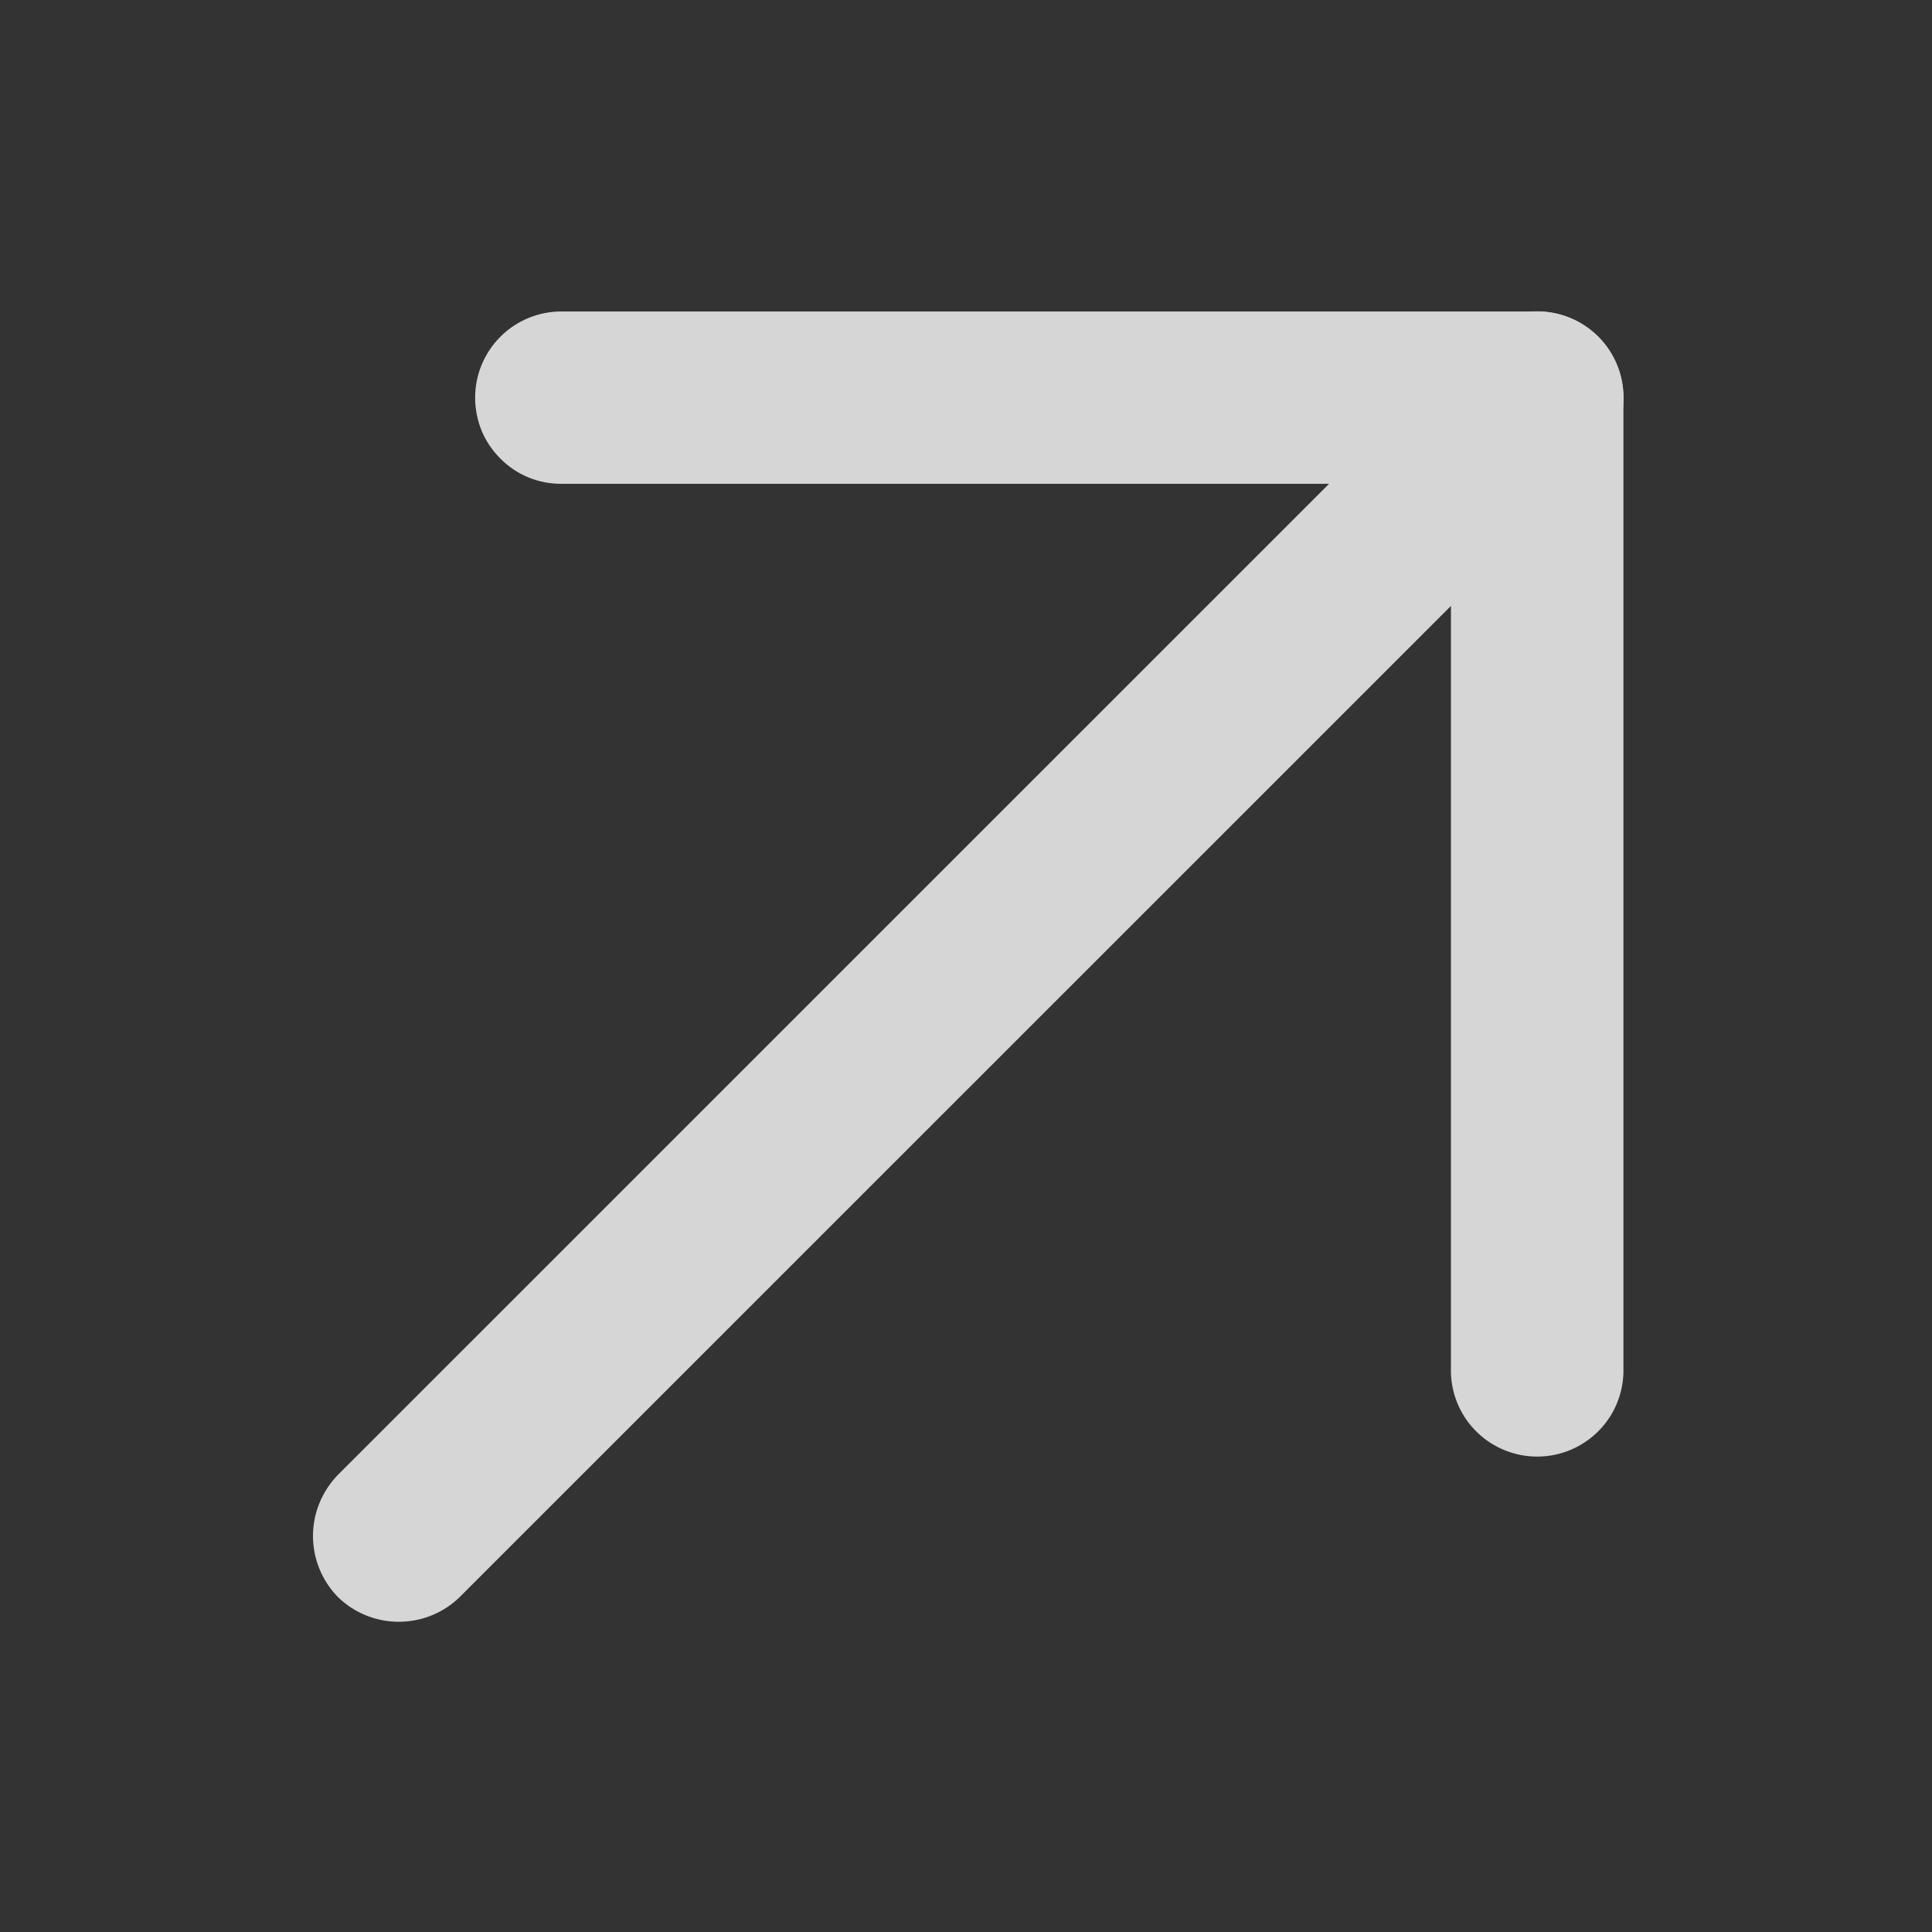
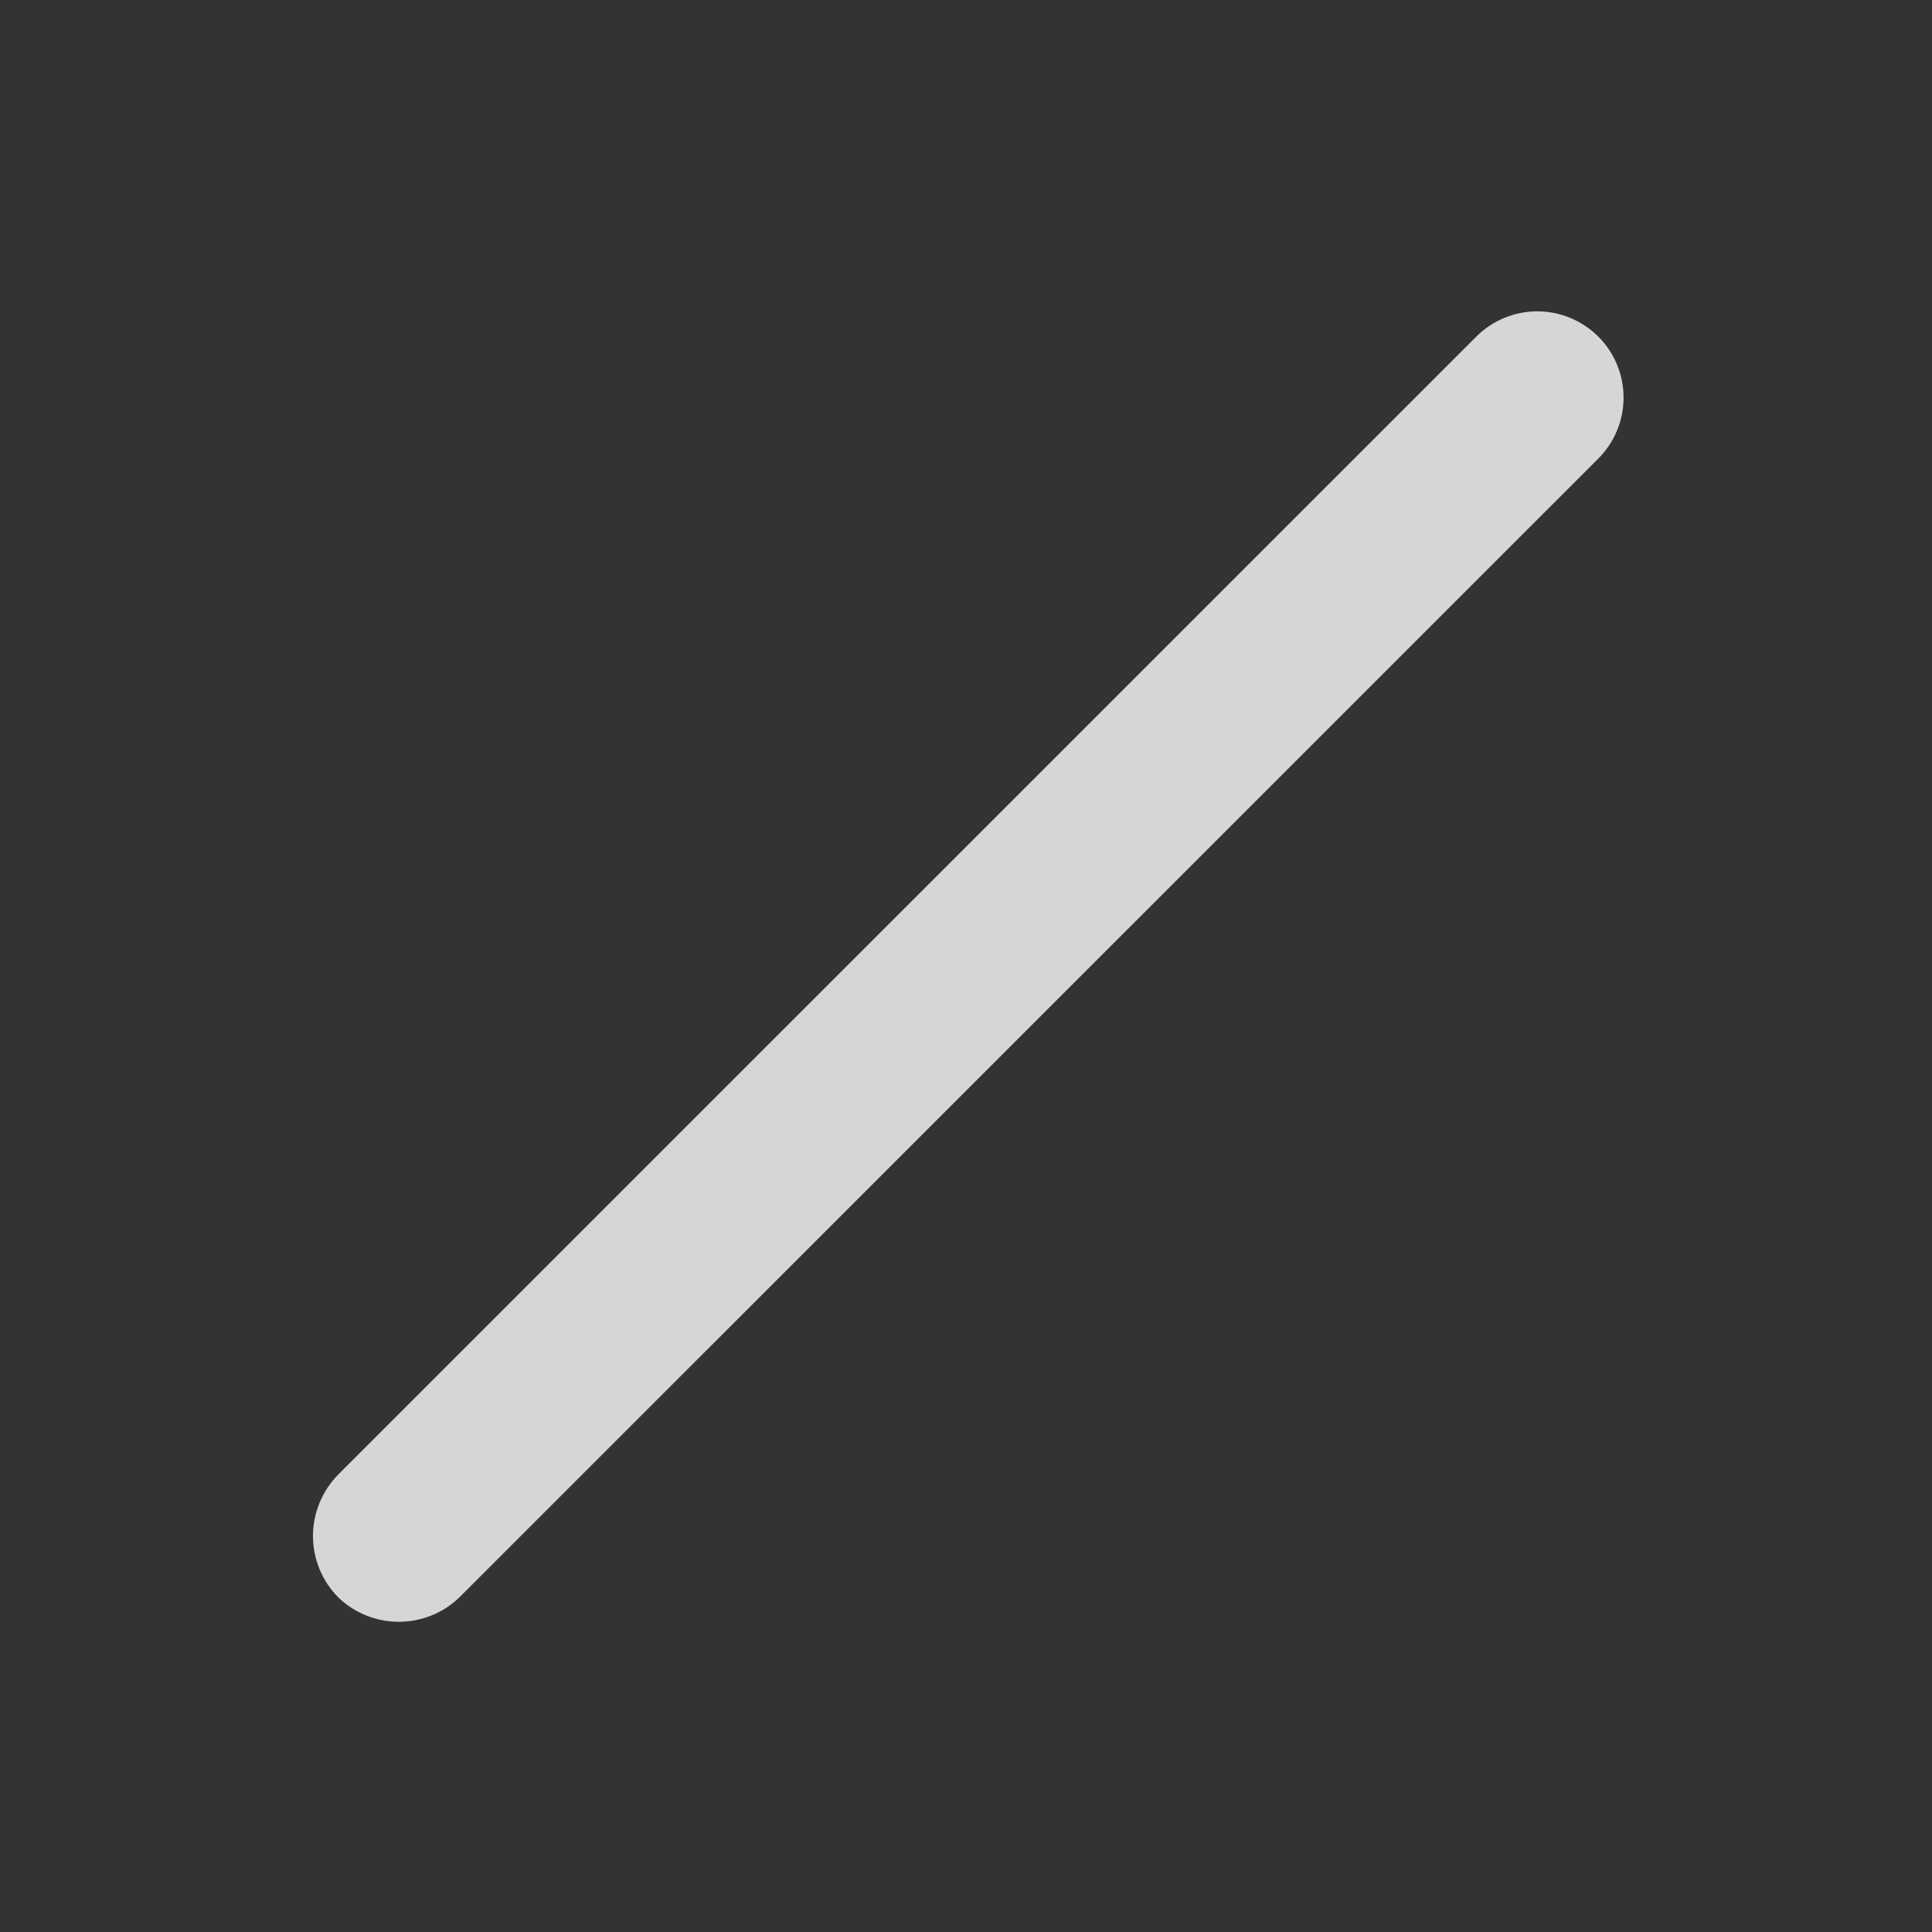
<svg xmlns="http://www.w3.org/2000/svg" width="14" height="14" viewBox="0 0 14 14" fill="none">
  <rect x="0" y="0" width="14" height="14" fill="#333333" stroke="none" />
  <g opacity="0.8" clip-path="url(#clip0_1242_1448)">
-     <path d="M3.626 3.323C3.684 3.382 3.753 3.428 3.828 3.459C3.904 3.491 3.986 3.506 4.068 3.506L10.514 3.506L10.514 9.952C10.52 10.114 10.588 10.268 10.705 10.38C10.821 10.492 10.977 10.555 11.139 10.555C11.301 10.555 11.456 10.492 11.573 10.38C11.69 10.268 11.758 10.114 11.764 9.952L11.764 2.881C11.763 2.716 11.697 2.557 11.58 2.44C11.463 2.323 11.305 2.257 11.139 2.257L4.068 2.257C3.902 2.257 3.743 2.323 3.626 2.44C3.509 2.557 3.443 2.716 3.443 2.881C3.443 2.963 3.459 3.045 3.49 3.121C3.521 3.197 3.568 3.265 3.626 3.323Z" fill="white" />
    <path d="M2.448 11.572C2.566 11.688 2.725 11.752 2.89 11.752C3.055 11.752 3.214 11.688 3.332 11.572L11.582 3.323C11.699 3.206 11.765 3.047 11.765 2.881C11.765 2.715 11.699 2.556 11.582 2.439C11.464 2.322 11.305 2.256 11.14 2.256C10.974 2.256 10.815 2.322 10.698 2.439L2.448 10.688C2.333 10.807 2.268 10.965 2.268 11.13C2.268 11.296 2.333 11.454 2.448 11.572Z" fill="white" />
  </g>
  <defs>
    <clipPath id="clip0_1242_1448">
      <rect width="14" height="14" fill="white" transform="matrix(1 0 0 -1 0 14)" />
    </clipPath>
  </defs>
</svg>